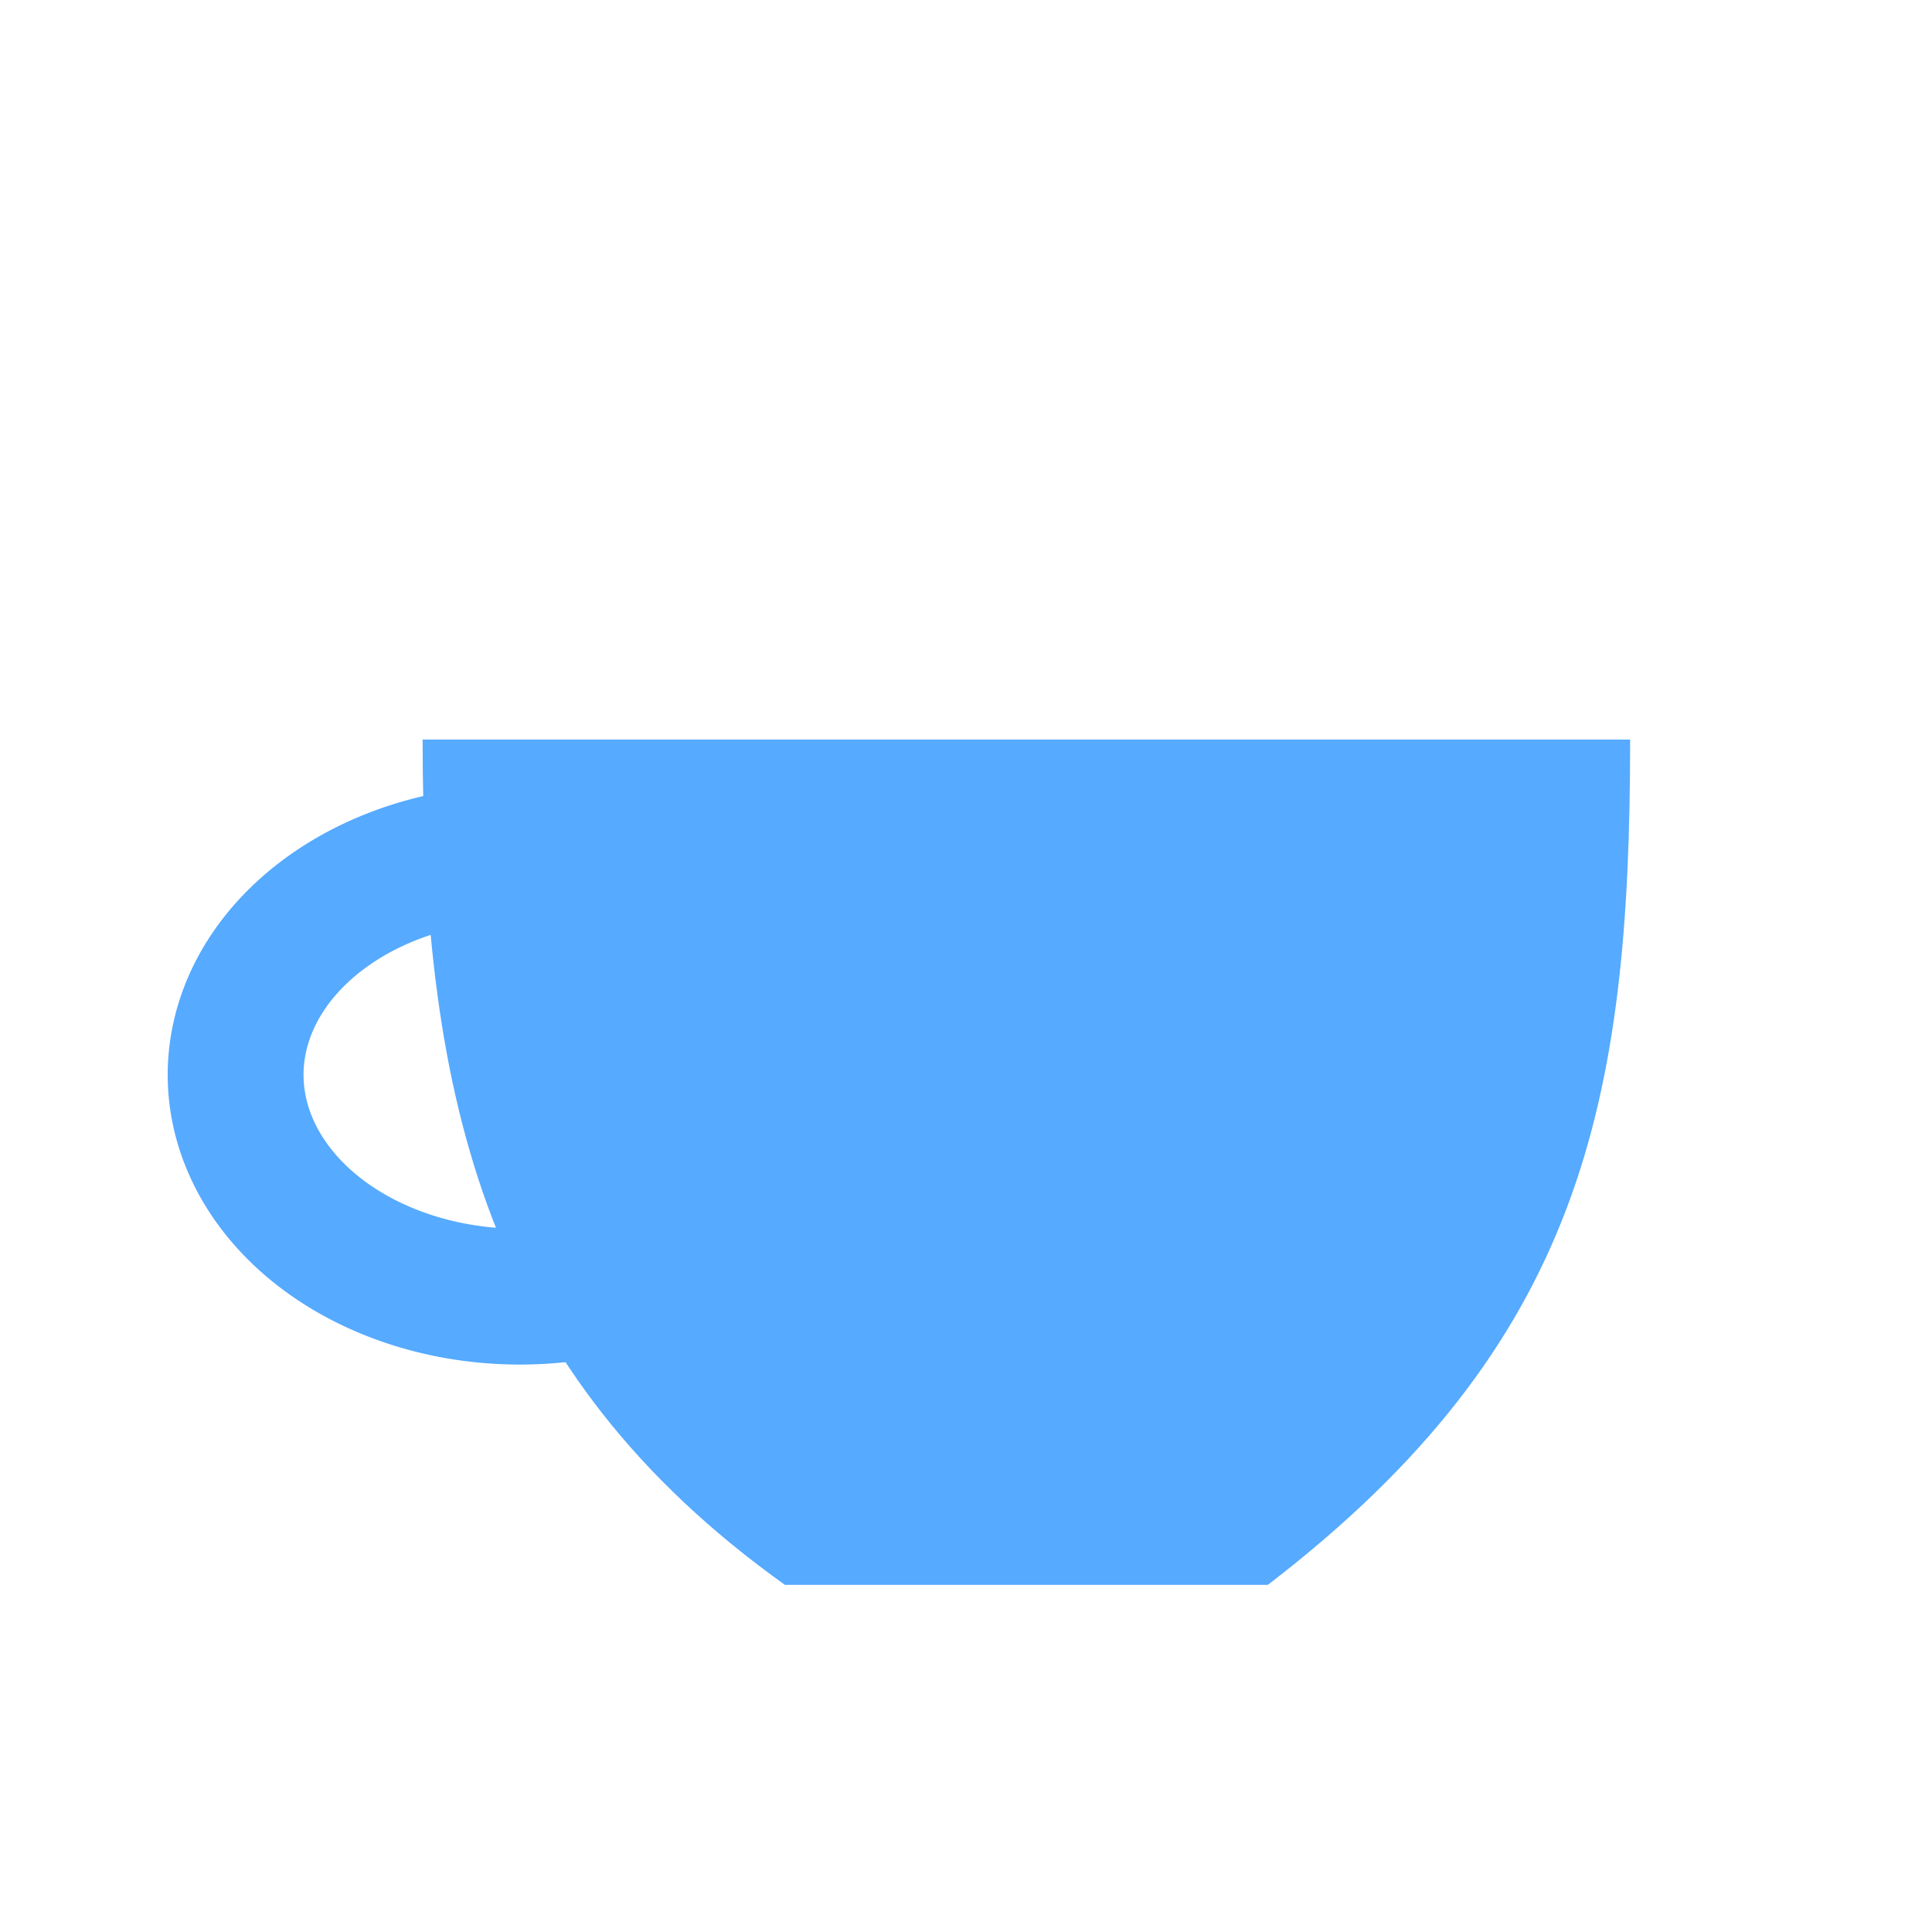
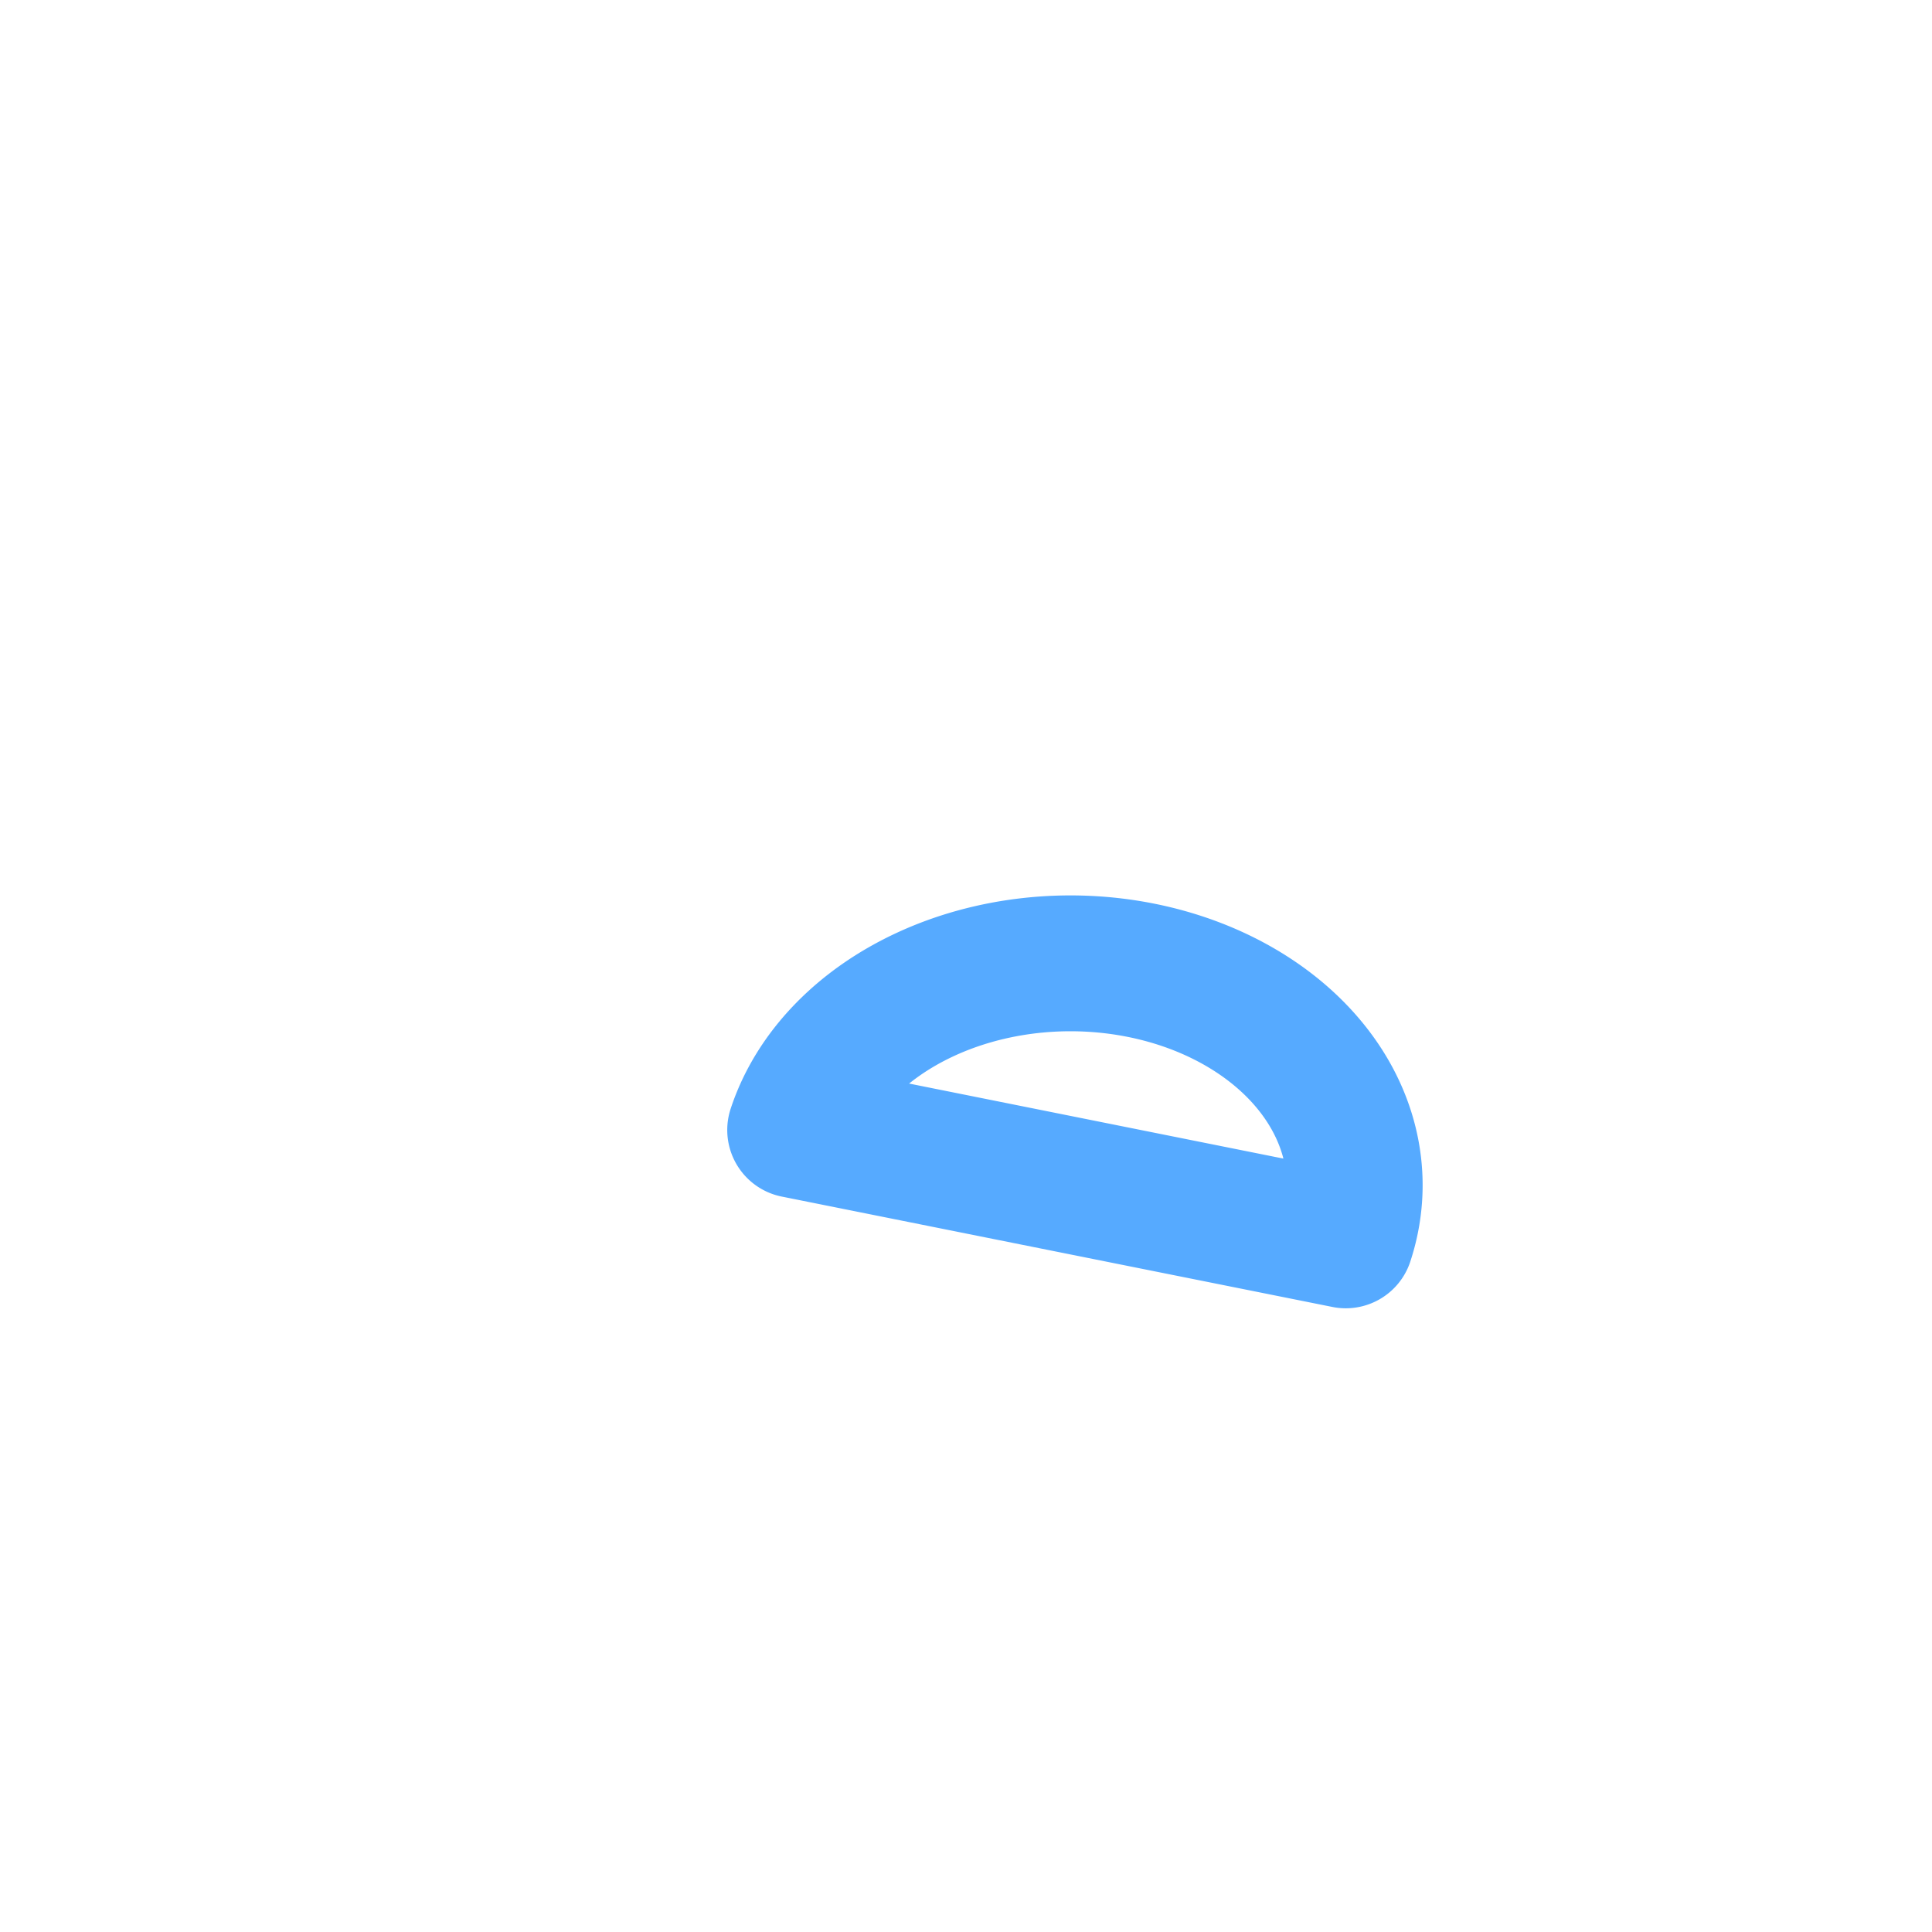
<svg xmlns="http://www.w3.org/2000/svg" width="128" height="128">
  <title>miel blue cup</title>
  <g>
    <title>Layer 1</title>
-     <path id="path7589" d="m52.682,74.865a18.239,14.235 0 1 1 -36.479,-7.312a18.239,14.235 0 1 1 36.479,7.312z" stroke-dashoffset="0" stroke-miterlimit="4" marker-end="none" marker-mid="none" marker-start="none" stroke-linejoin="round" stroke-linecap="round" stroke-width="9" stroke="#56aaff" fill-rule="evenodd" fill="none" />
-     <path d="m28,49l80,0c0,24 -3.161,40 -24,56l-32,0c-19.691,-14.074 -24,-32 -24,-56z" id="path7583" stroke-miterlimit="4" stroke-linejoin="round" stroke-width="0" stroke="#7f7f7f" fill-rule="evenodd" fill="#56aaff" />
+     <path id="path7589" d="m52.682,74.865a18.239,14.235 0 1 1 36.479,7.312z" stroke-dashoffset="0" stroke-miterlimit="4" marker-end="none" marker-mid="none" marker-start="none" stroke-linejoin="round" stroke-linecap="round" stroke-width="9" stroke="#56aaff" fill-rule="evenodd" fill="none" />
  </g>
</svg>